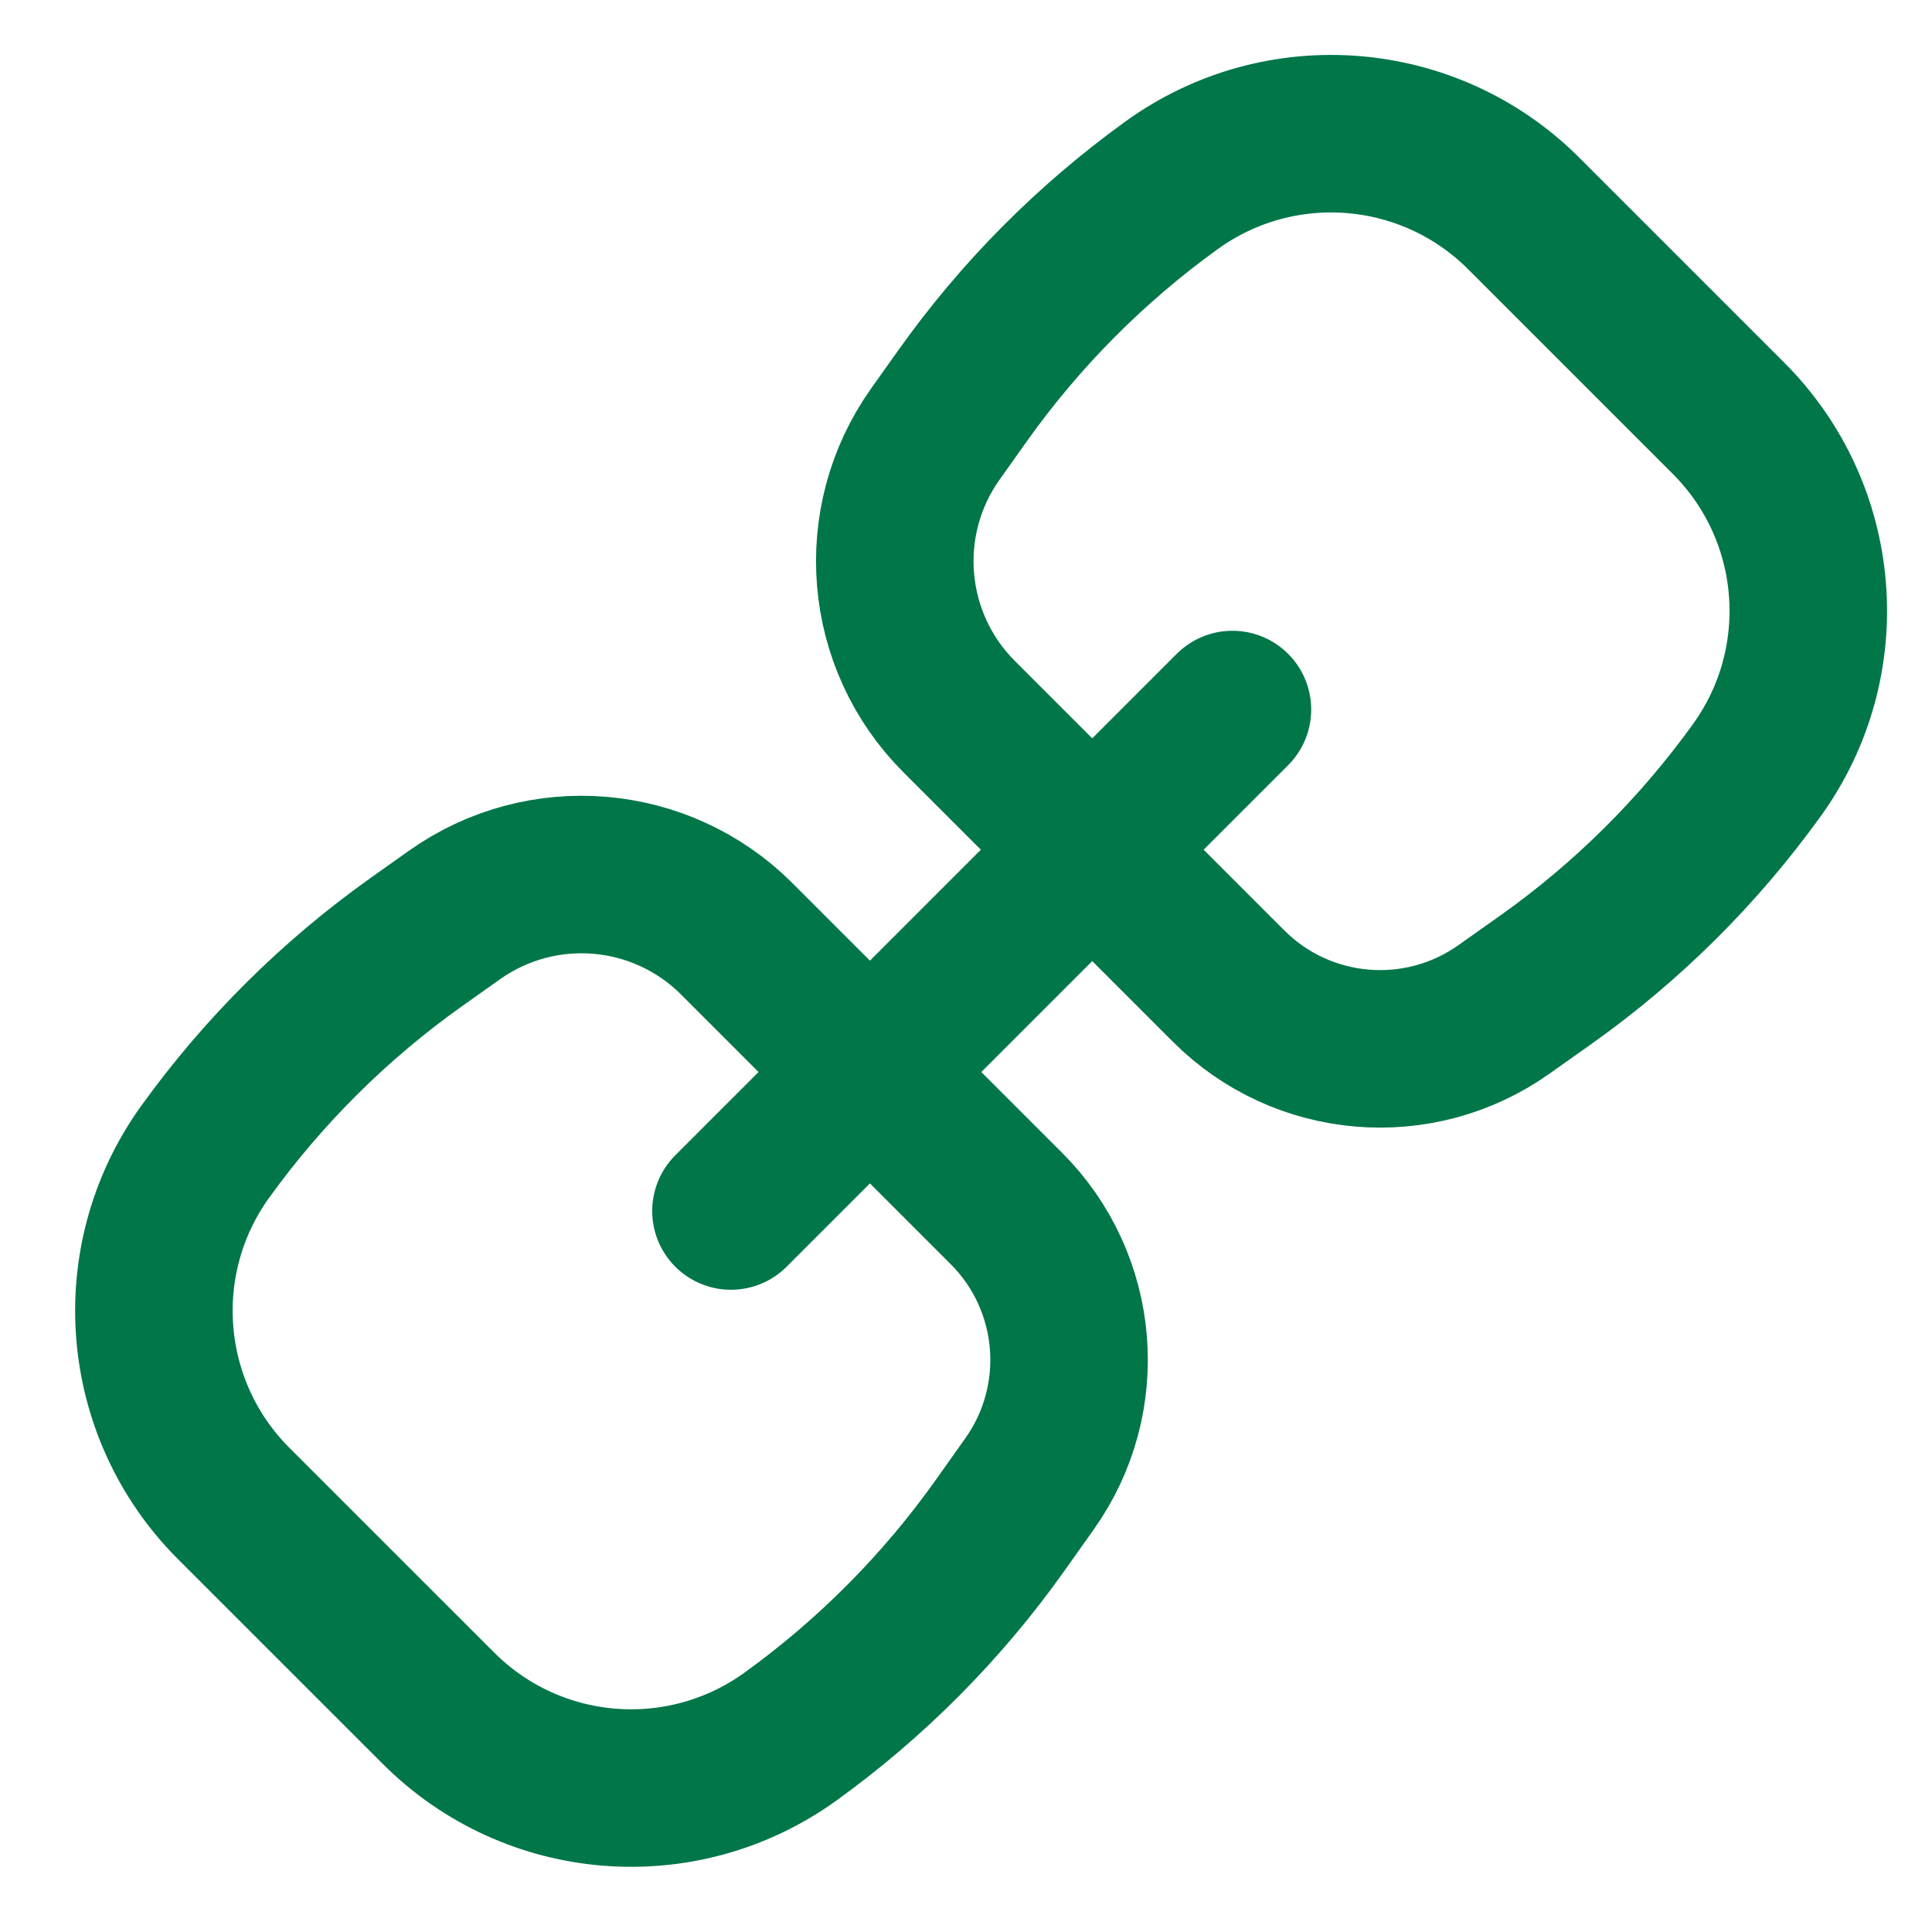
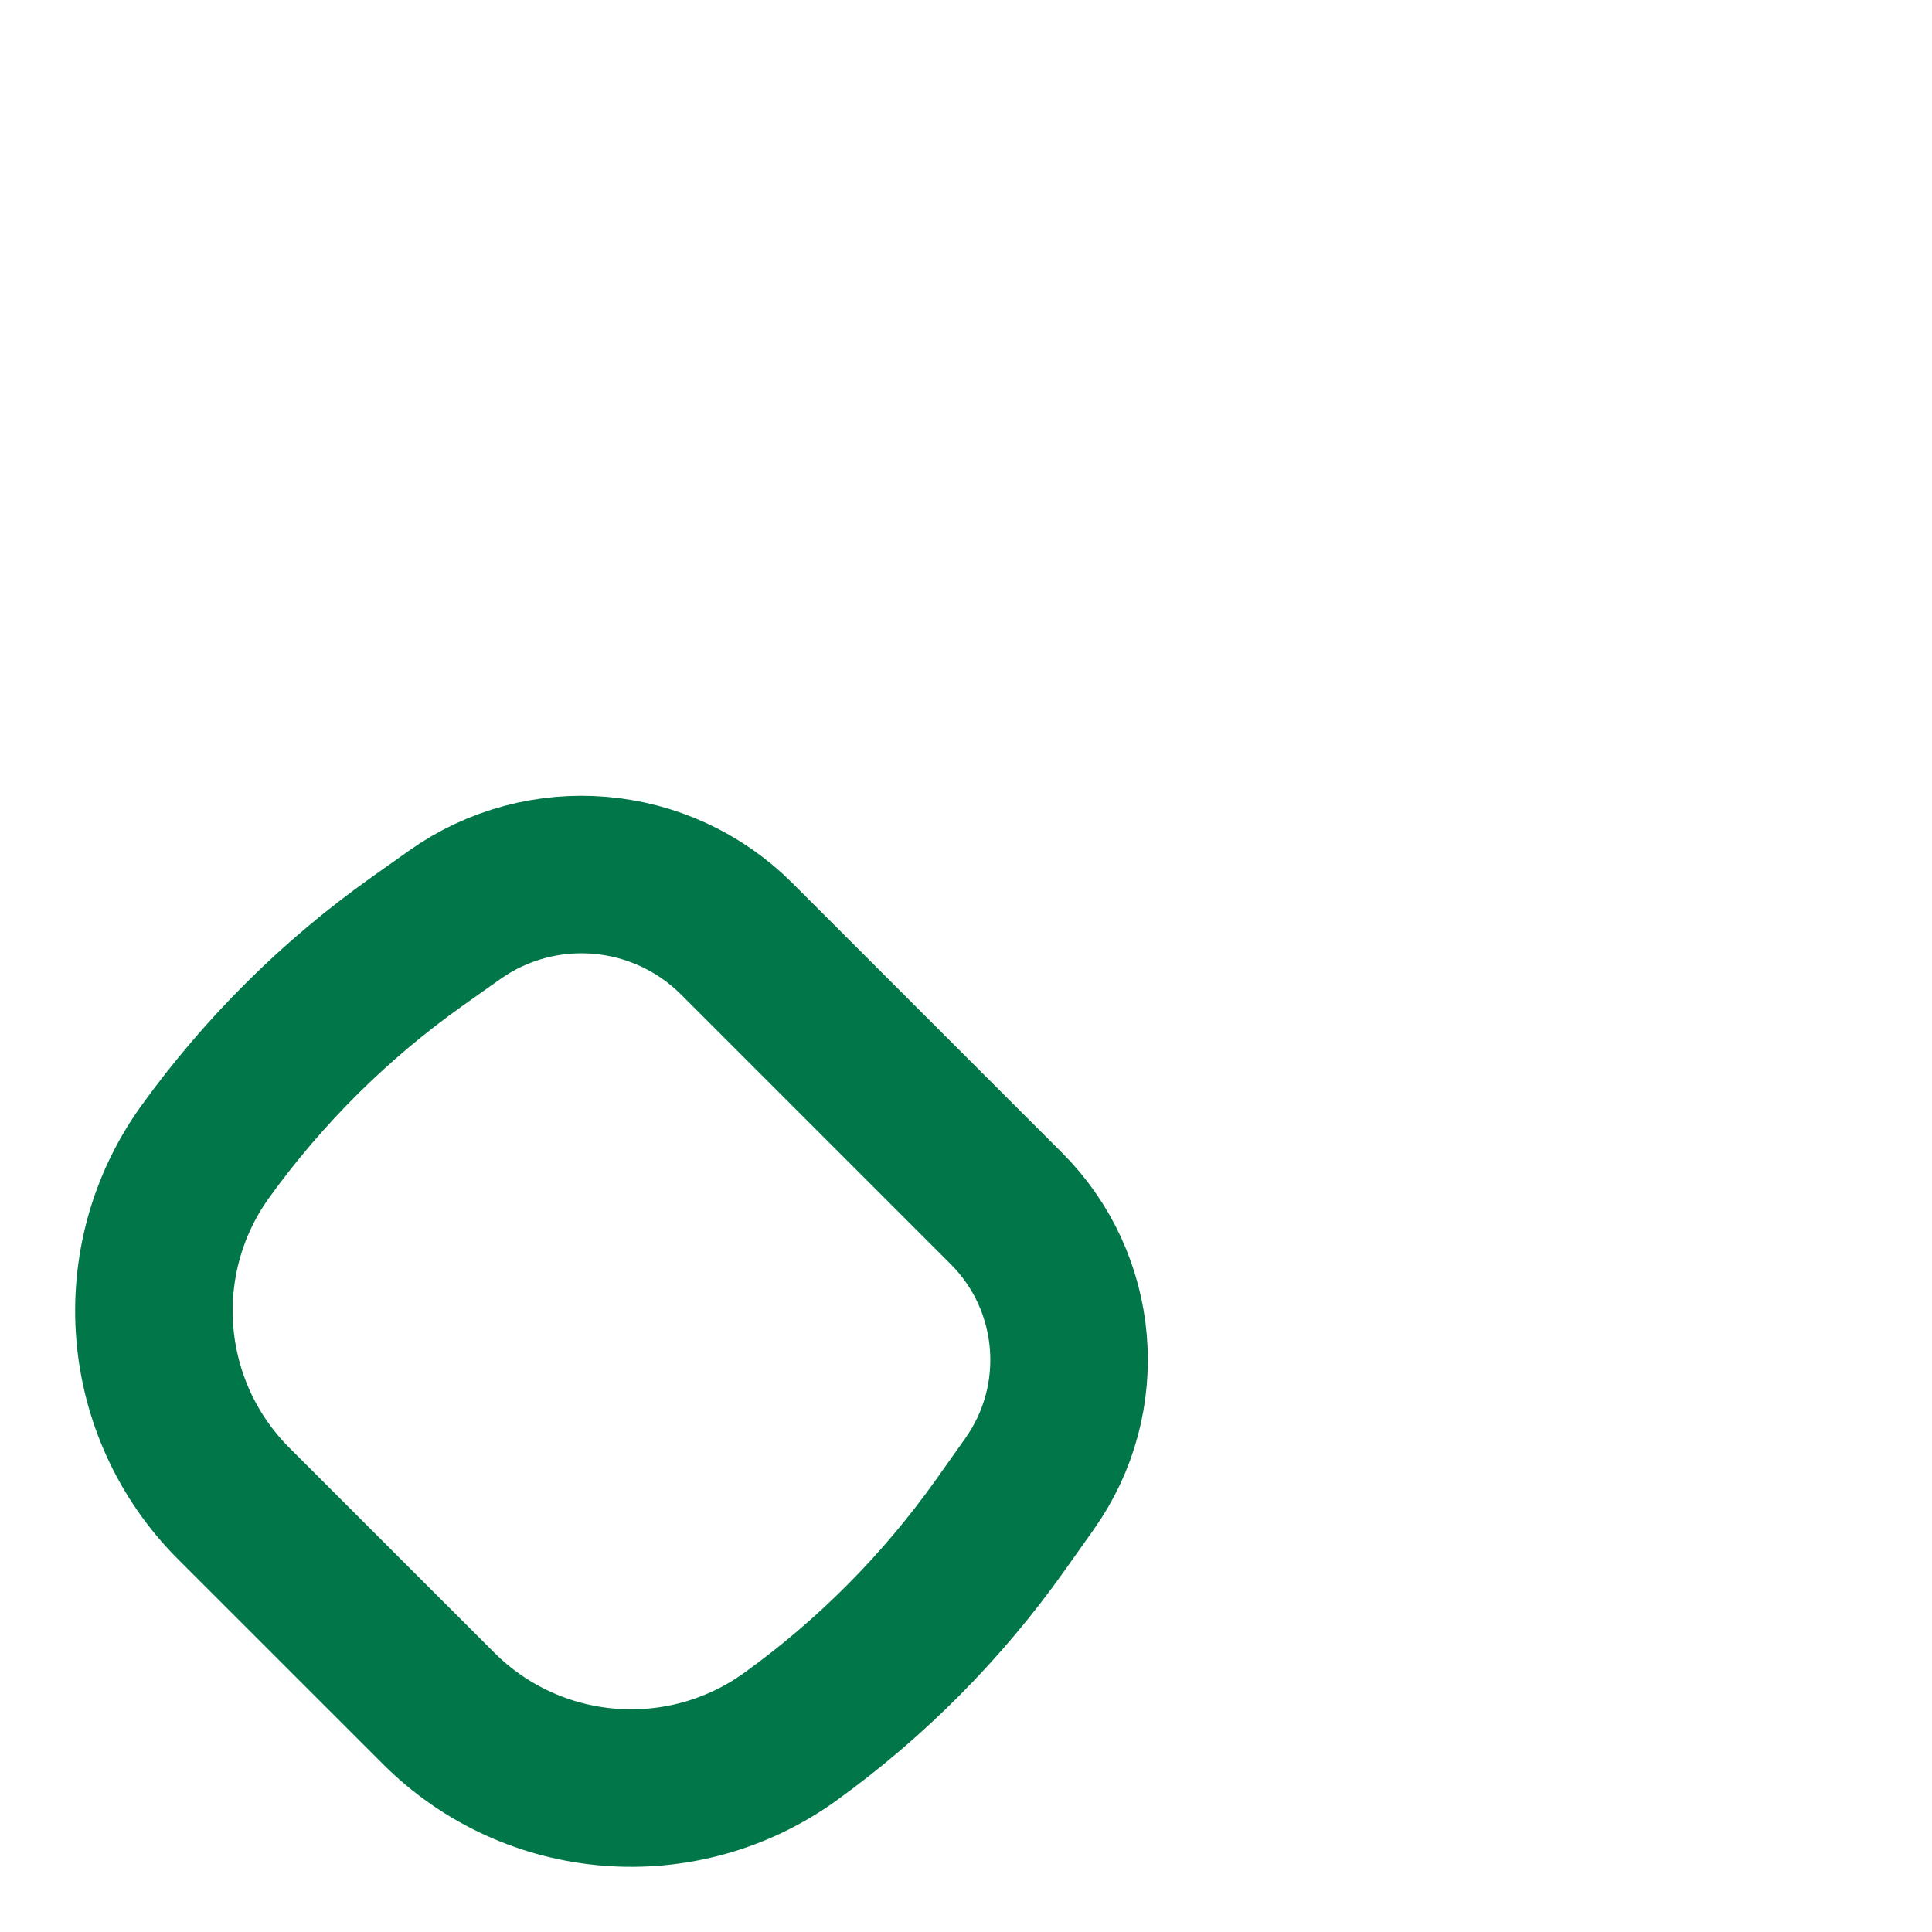
<svg xmlns="http://www.w3.org/2000/svg" width="32" height="32" viewBox="0 0 32 32" fill="none">
  <path d="M7.263 28.294L3.871 24.903C2.306 23.338 2.107 20.87 3.4 19.075C4.367 17.734 5.548 16.561 6.896 15.603L7.525 15.157C8.972 14.129 10.949 14.296 12.204 15.551L16.668 20.015C17.892 21.238 18.054 23.167 17.052 24.578L16.562 25.269C15.604 26.617 14.431 27.798 13.09 28.765C11.295 30.058 8.827 29.859 7.263 28.294Z" stroke="#017649" stroke-width="2.609" stroke-linecap="round" stroke-linejoin="round" />
-   <path d="M28.63 6.928L25.238 3.536C23.674 1.972 21.206 1.772 19.411 3.065C18.069 4.032 16.896 5.213 15.939 6.561L15.492 7.19C14.465 8.637 14.631 10.614 15.886 11.869L20.35 16.333C21.574 17.557 23.502 17.719 24.913 16.717L25.605 16.227C26.953 15.27 28.134 14.097 29.1 12.755C30.393 10.96 30.194 8.492 28.63 6.928Z" stroke="#017649" stroke-width="2.609" stroke-linecap="round" stroke-linejoin="round" />
-   <path d="M20.413 11.752L12.107 20.058" stroke="#017649" stroke-width="2.609" stroke-linecap="round" stroke-linejoin="round" />
</svg>